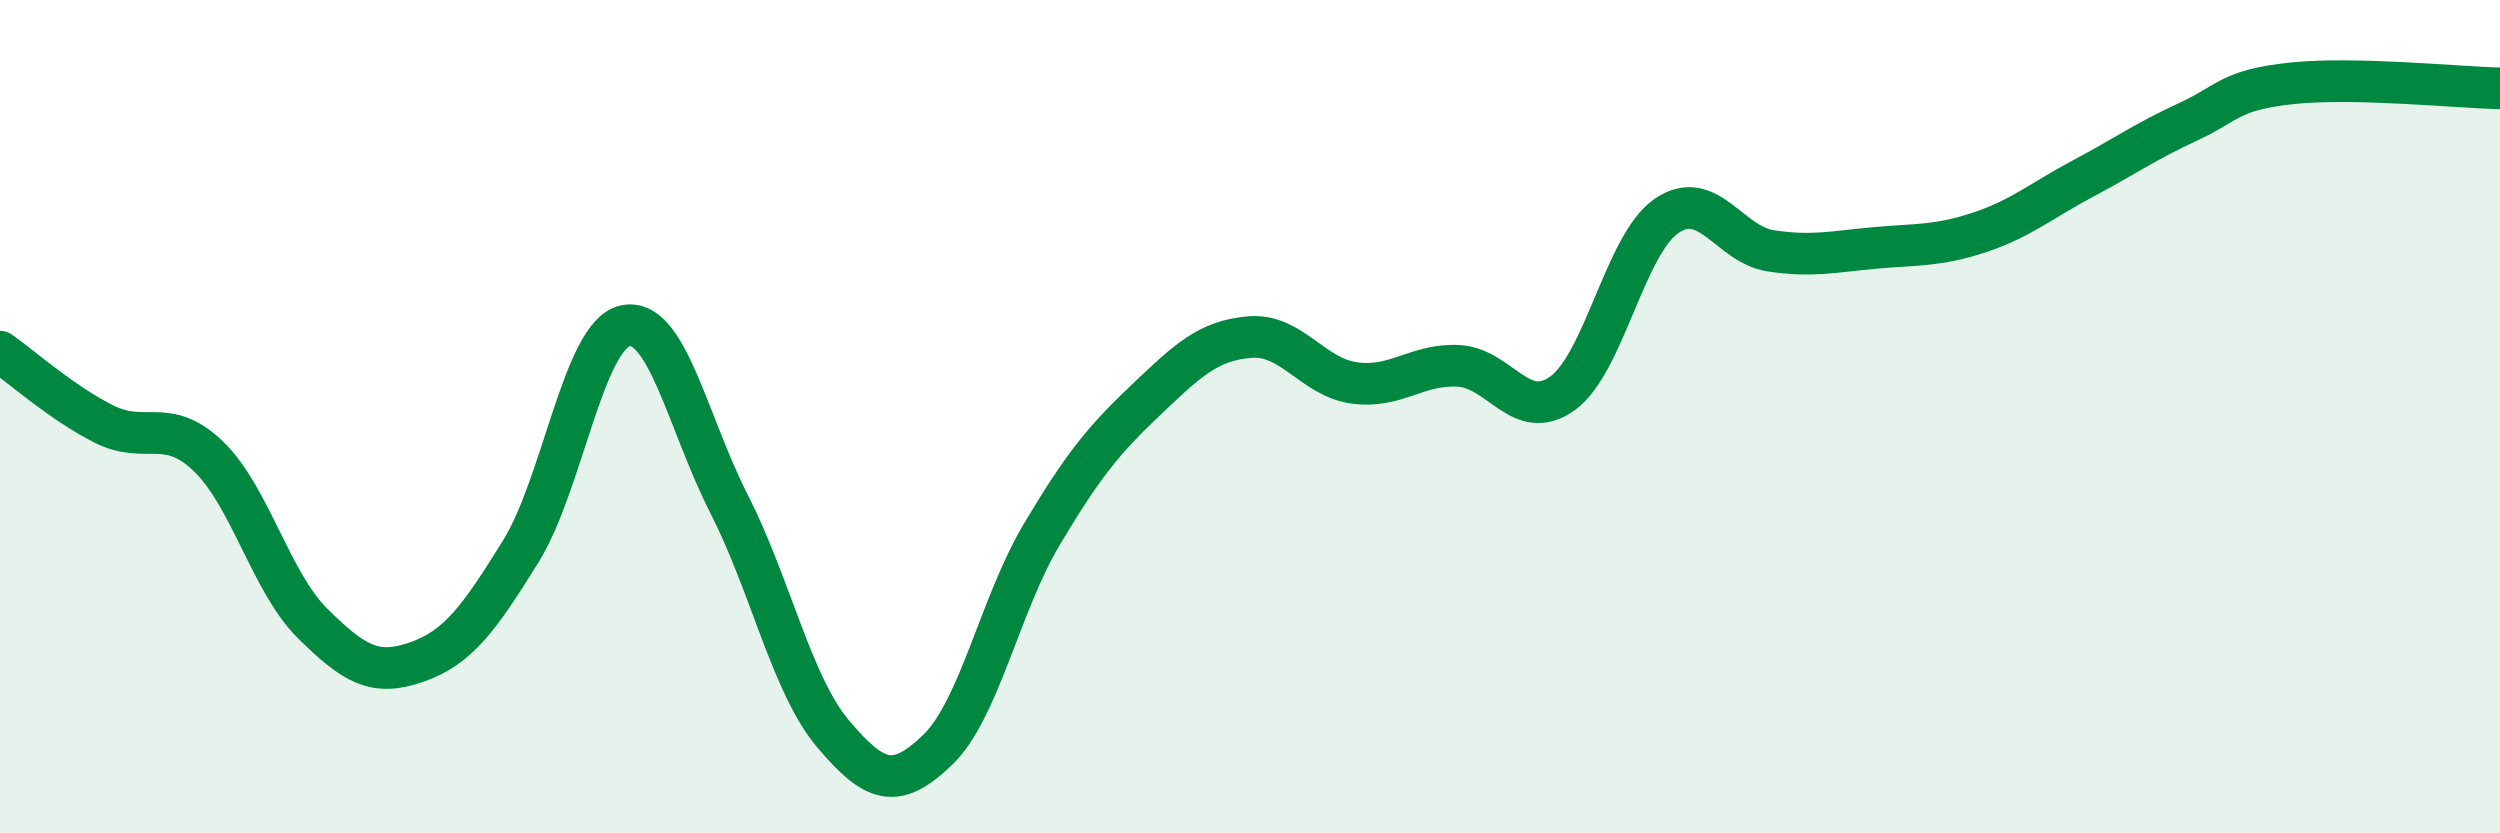
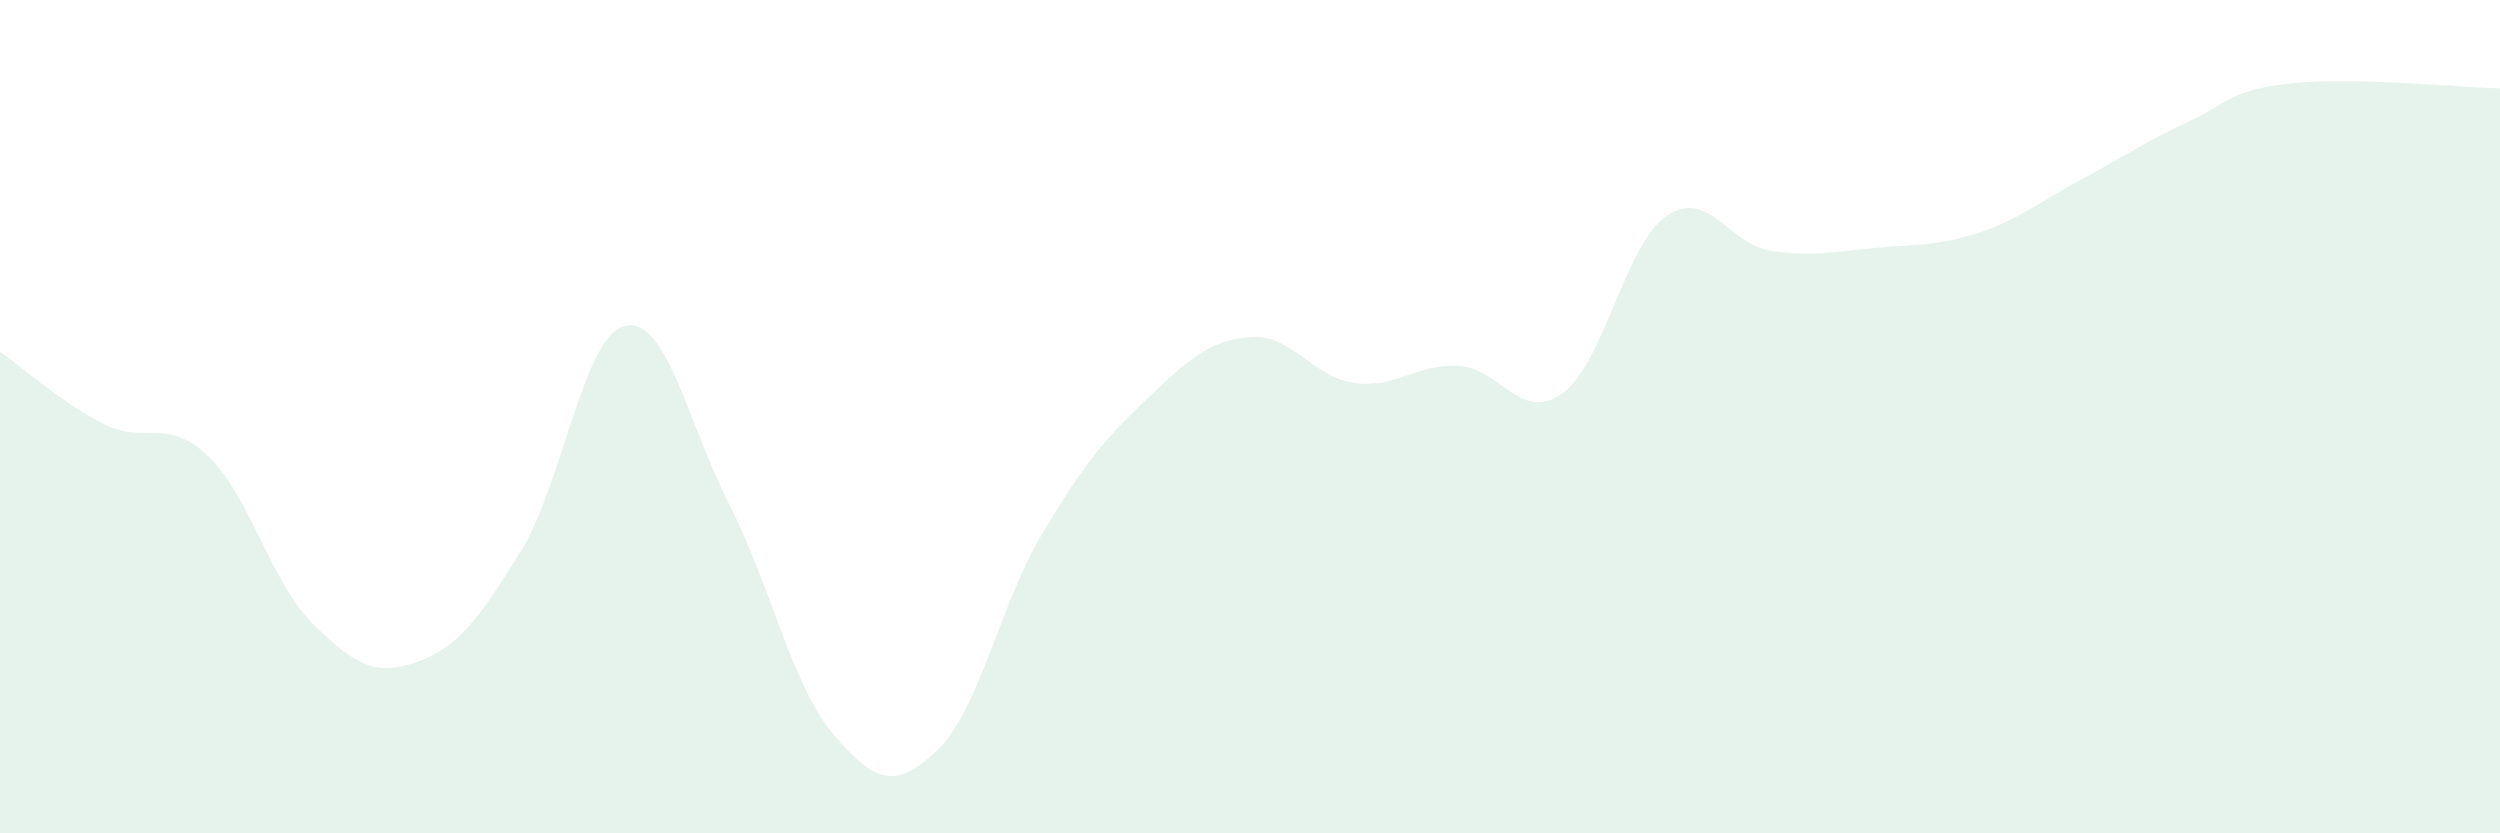
<svg xmlns="http://www.w3.org/2000/svg" width="60" height="20" viewBox="0 0 60 20">
  <path d="M 0,8.44 C 0.5,8.79 1.5,9.68 2.5,10.18 C 3.5,10.68 4,9.99 5,10.95 C 6,11.91 6.5,13.97 7.5,14.96 C 8.5,15.95 9,16.24 10,15.89 C 11,15.54 11.5,14.84 12.5,13.23 C 13.5,11.62 14,8.05 15,7.82 C 16,7.59 16.5,10.14 17.5,12.1 C 18.5,14.06 19,16.44 20,17.62 C 21,18.8 21.5,18.96 22.5,18 C 23.5,17.04 24,14.51 25,12.83 C 26,11.15 26.5,10.55 27.5,9.6 C 28.5,8.65 29,8.17 30,8.09 C 31,8.01 31.5,9.05 32.5,9.19 C 33.5,9.33 34,8.73 35,8.78 C 36,8.83 36.5,10.16 37.5,9.44 C 38.5,8.72 39,5.86 40,5.18 C 41,4.5 41.5,5.87 42.5,6.02 C 43.5,6.17 44,6.04 45,5.95 C 46,5.86 46.5,5.91 47.5,5.58 C 48.5,5.25 49,4.81 50,4.28 C 51,3.75 51.5,3.39 52.5,2.93 C 53.5,2.47 53.5,2.16 55,2 C 56.5,1.84 59,2.1 60,2.12L60 20L0 20Z" fill="#008740" opacity="0.1" stroke-linecap="round" stroke-linejoin="round" />
-   <path d="M 0,8.44 C 0.5,8.79 1.5,9.68 2.5,10.18 C 3.5,10.68 4,9.99 5,10.95 C 6,11.91 6.5,13.97 7.5,14.96 C 8.5,15.95 9,16.24 10,15.89 C 11,15.54 11.5,14.84 12.5,13.23 C 13.5,11.62 14,8.05 15,7.82 C 16,7.59 16.5,10.14 17.5,12.1 C 18.5,14.06 19,16.44 20,17.62 C 21,18.8 21.5,18.96 22.5,18 C 23.5,17.04 24,14.51 25,12.83 C 26,11.15 26.5,10.55 27.5,9.6 C 28.5,8.65 29,8.17 30,8.09 C 31,8.01 31.5,9.05 32.5,9.19 C 33.5,9.33 34,8.73 35,8.78 C 36,8.83 36.5,10.16 37.5,9.44 C 38.5,8.72 39,5.86 40,5.18 C 41,4.5 41.5,5.87 42.5,6.02 C 43.5,6.17 44,6.04 45,5.95 C 46,5.86 46.5,5.91 47.5,5.58 C 48.5,5.25 49,4.81 50,4.28 C 51,3.75 51.5,3.39 52.5,2.93 C 53.5,2.47 53.5,2.16 55,2 C 56.5,1.84 59,2.1 60,2.12" stroke="#008740" stroke-width="1" fill="none" stroke-linecap="round" stroke-linejoin="round" />
</svg>